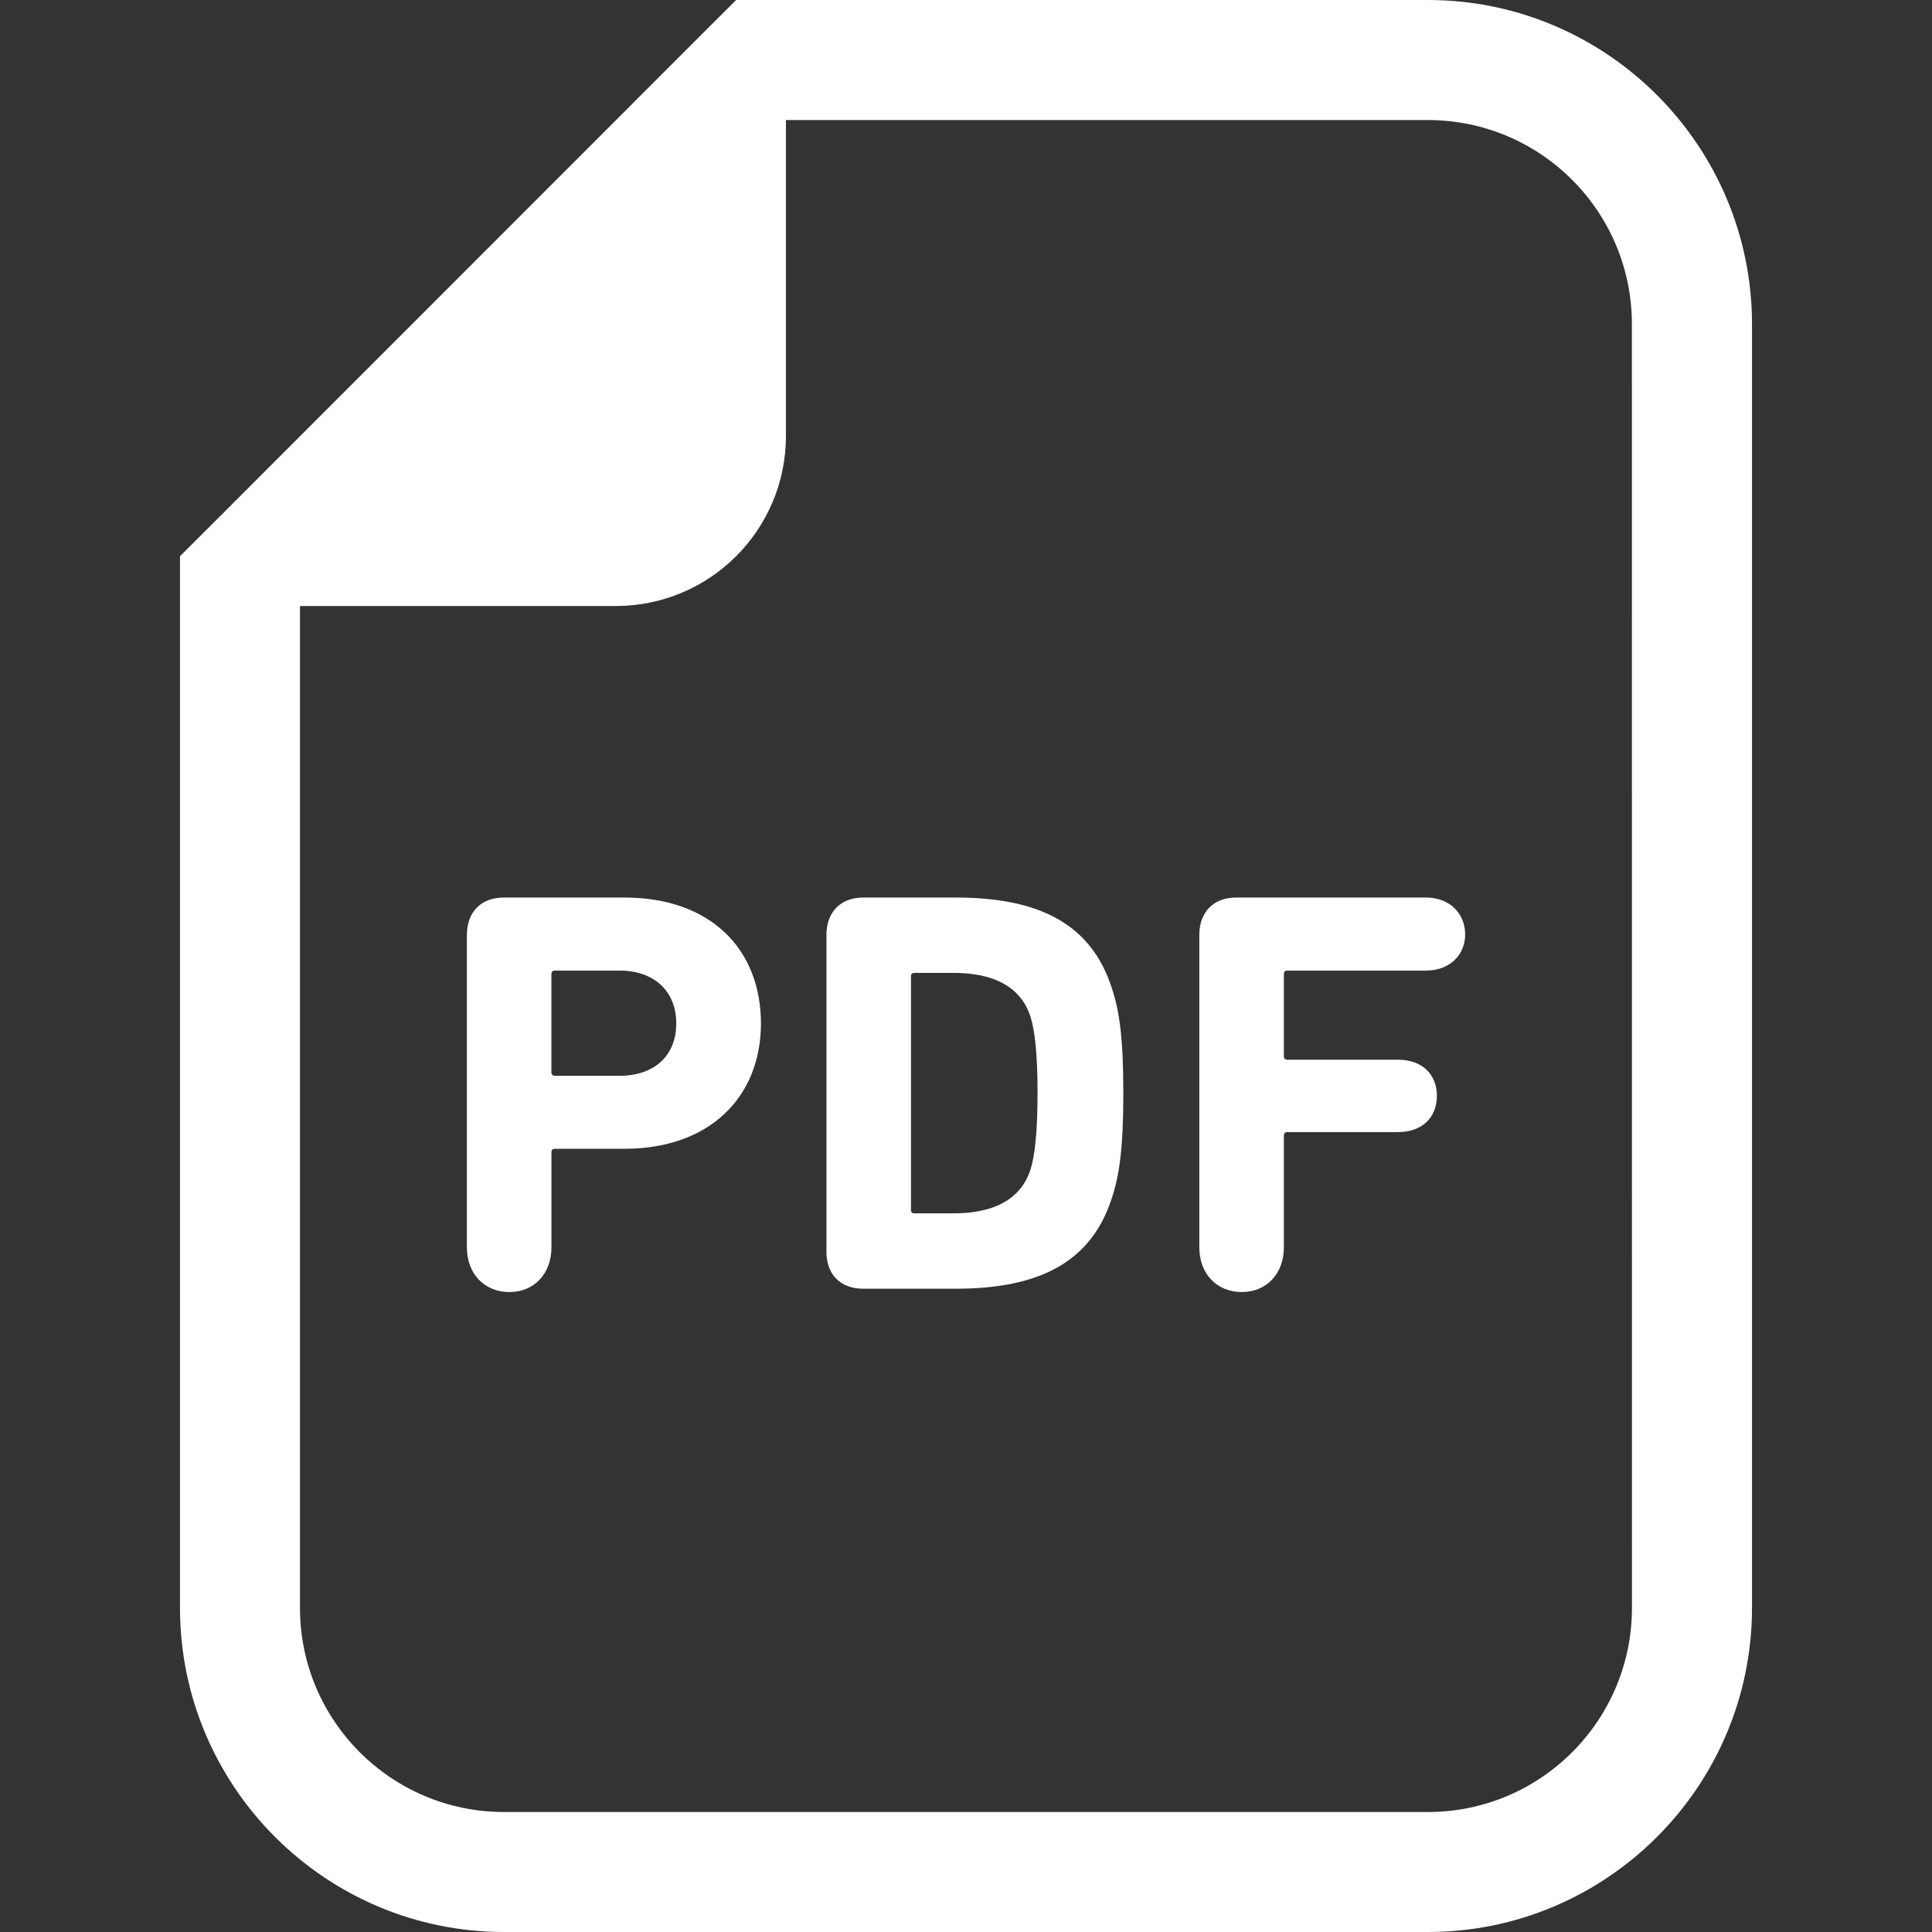
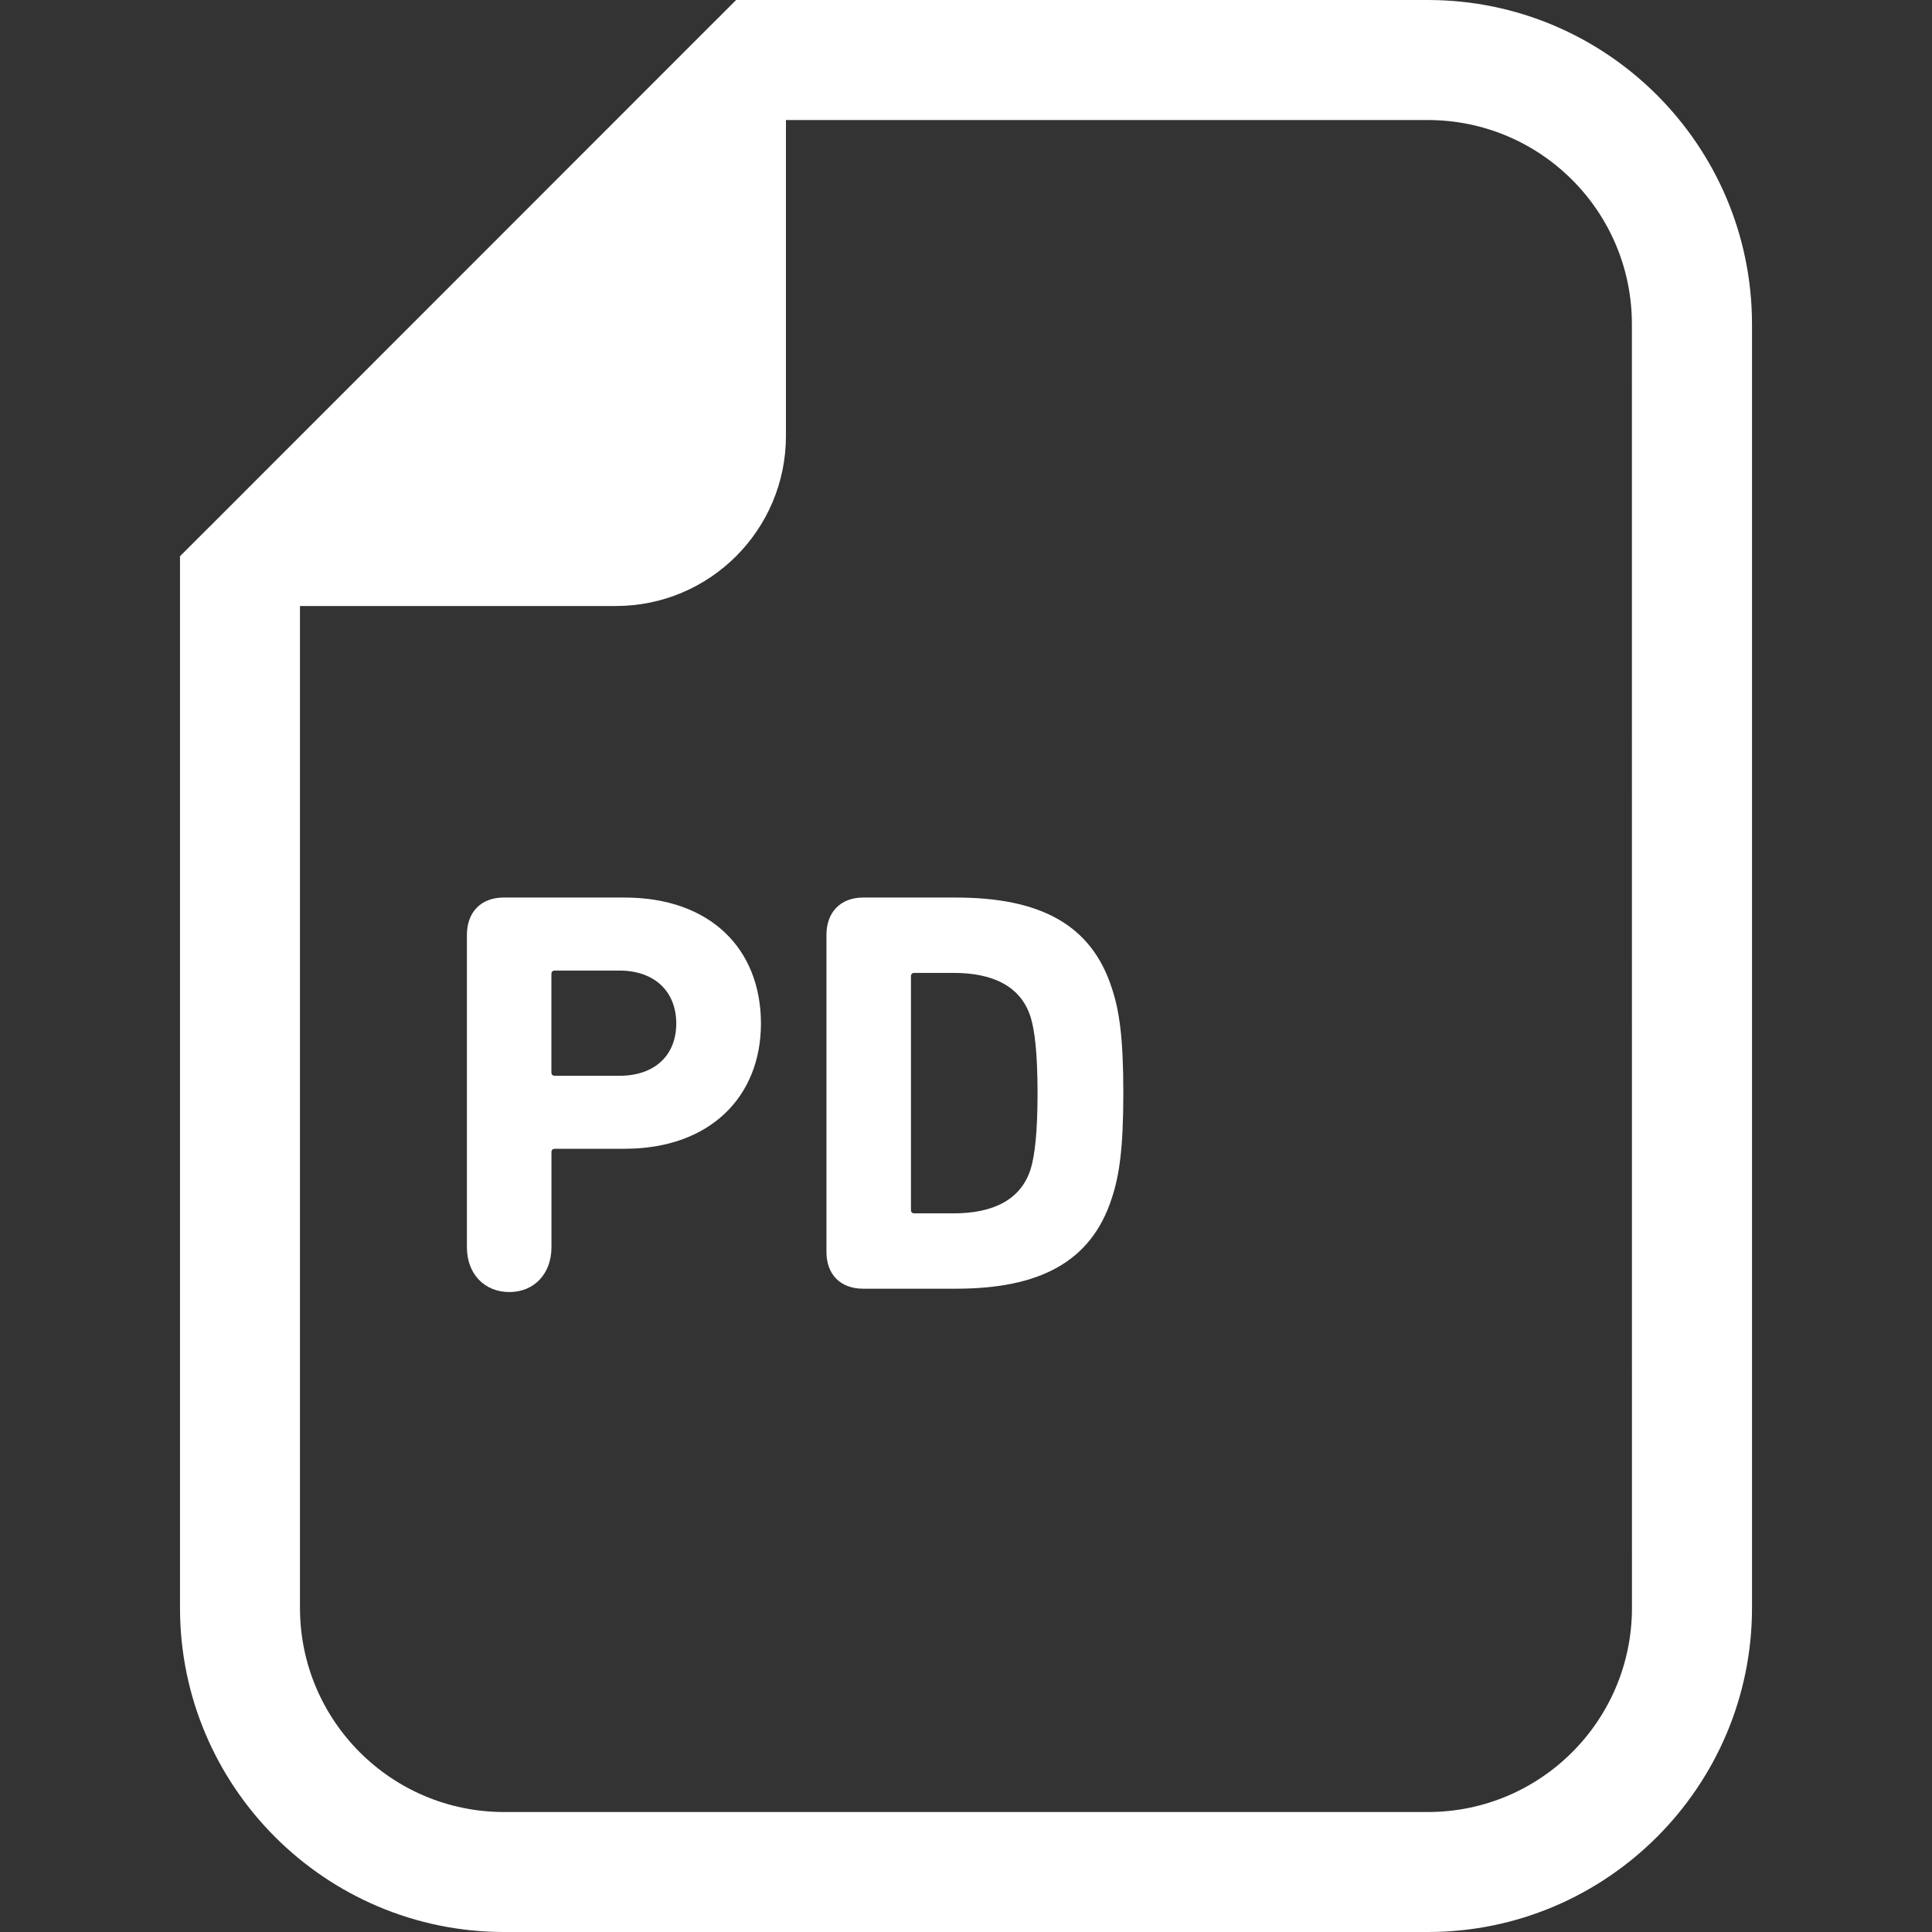
<svg xmlns="http://www.w3.org/2000/svg" version="1.1" id="_x32_" x="0px" y="0px" width="30px" height="30px" viewBox="0 0 30 30" style="enable-background:new 0 0 30 30;" xml:space="preserve">
  <rect x="0" y="0" width="30" height="30" fill="#333333" stroke="none" />
  <g>
    <path style="fill:#FFFFFF;" d="M22.172,0h-9.968h-0.773l-0.546,0.545L3.341,8.092L2.795,8.637V9.41v15.557C2.795,27.742,5.053,30,7.828,30   h14.345c2.774,0,5.032-2.258,5.032-5.033V5.033C27.204,2.257,24.947,0,22.172,0z M25.341,24.967c0,1.75-1.419,3.17-3.169,3.17   H7.828c-1.751,0-3.17-1.419-3.17-3.17V9.41h4.905c1.458,0,2.641-1.182,2.641-2.641V1.864h9.967c1.75,0,3.169,1.419,3.169,3.169   L25.341,24.967L25.341,24.967z" />
    <path style="fill:#FFFFFF;" d="M9.698,13.937H7.821c-0.357,0-0.571,0.232-0.571,0.58v4.849c0,0.421,0.277,0.697,0.661,0.697   c0.376,0,0.652-0.277,0.652-0.697v-1.474c0-0.036,0.019-0.054,0.055-0.054h1.081c1.321,0,2.117-0.804,2.117-1.947   C11.814,14.732,11.028,13.937,9.698,13.937z M9.617,16.705h-1c-0.036,0-0.055-0.018-0.055-0.054v-1.526   c0-0.036,0.019-0.054,0.055-0.054h1c0.553,0,0.884,0.33,0.884,0.822C10.501,16.384,10.17,16.705,9.617,16.705z" />
    <path style="fill:#FFFFFF;" d="M14.842,13.937h-1.438c-0.357,0-0.571,0.232-0.571,0.58v4.922c0,0.348,0.214,0.572,0.571,0.572h1.438   c1.294,0,2.1-0.411,2.421-1.403c0.116-0.348,0.18-0.768,0.18-1.634c0-0.866-0.063-1.286-0.18-1.635   C16.942,14.347,16.137,13.937,14.842,13.937z M16.004,18.153c-0.153,0.483-0.59,0.688-1.197,0.688h-0.607   c-0.036,0-0.055-0.018-0.055-0.054v-3.626c0-0.036,0.019-0.054,0.055-0.054h0.607c0.608,0,1.045,0.205,1.197,0.688   c0.063,0.207,0.107,0.562,0.107,1.18C16.111,17.59,16.067,17.948,16.004,18.153z" />
-     <path style="fill:#FFFFFF;" d="M22.141,13.937h-2.946c-0.358,0-0.572,0.232-0.572,0.58v4.849c0,0.421,0.277,0.697,0.661,0.697   c0.375,0,0.652-0.277,0.652-0.697v-1.733c0-0.035,0.017-0.054,0.054-0.054h1.715c0.384,0,0.607-0.232,0.607-0.562   s-0.223-0.562-0.607-0.562h-1.715c-0.036,0-0.054-0.018-0.054-0.054v-1.276c0-0.036,0.017-0.054,0.054-0.054h2.153   c0.366,0,0.608-0.241,0.608-0.562C22.749,14.178,22.506,13.937,22.141,13.937z" />
  </g>
</svg>